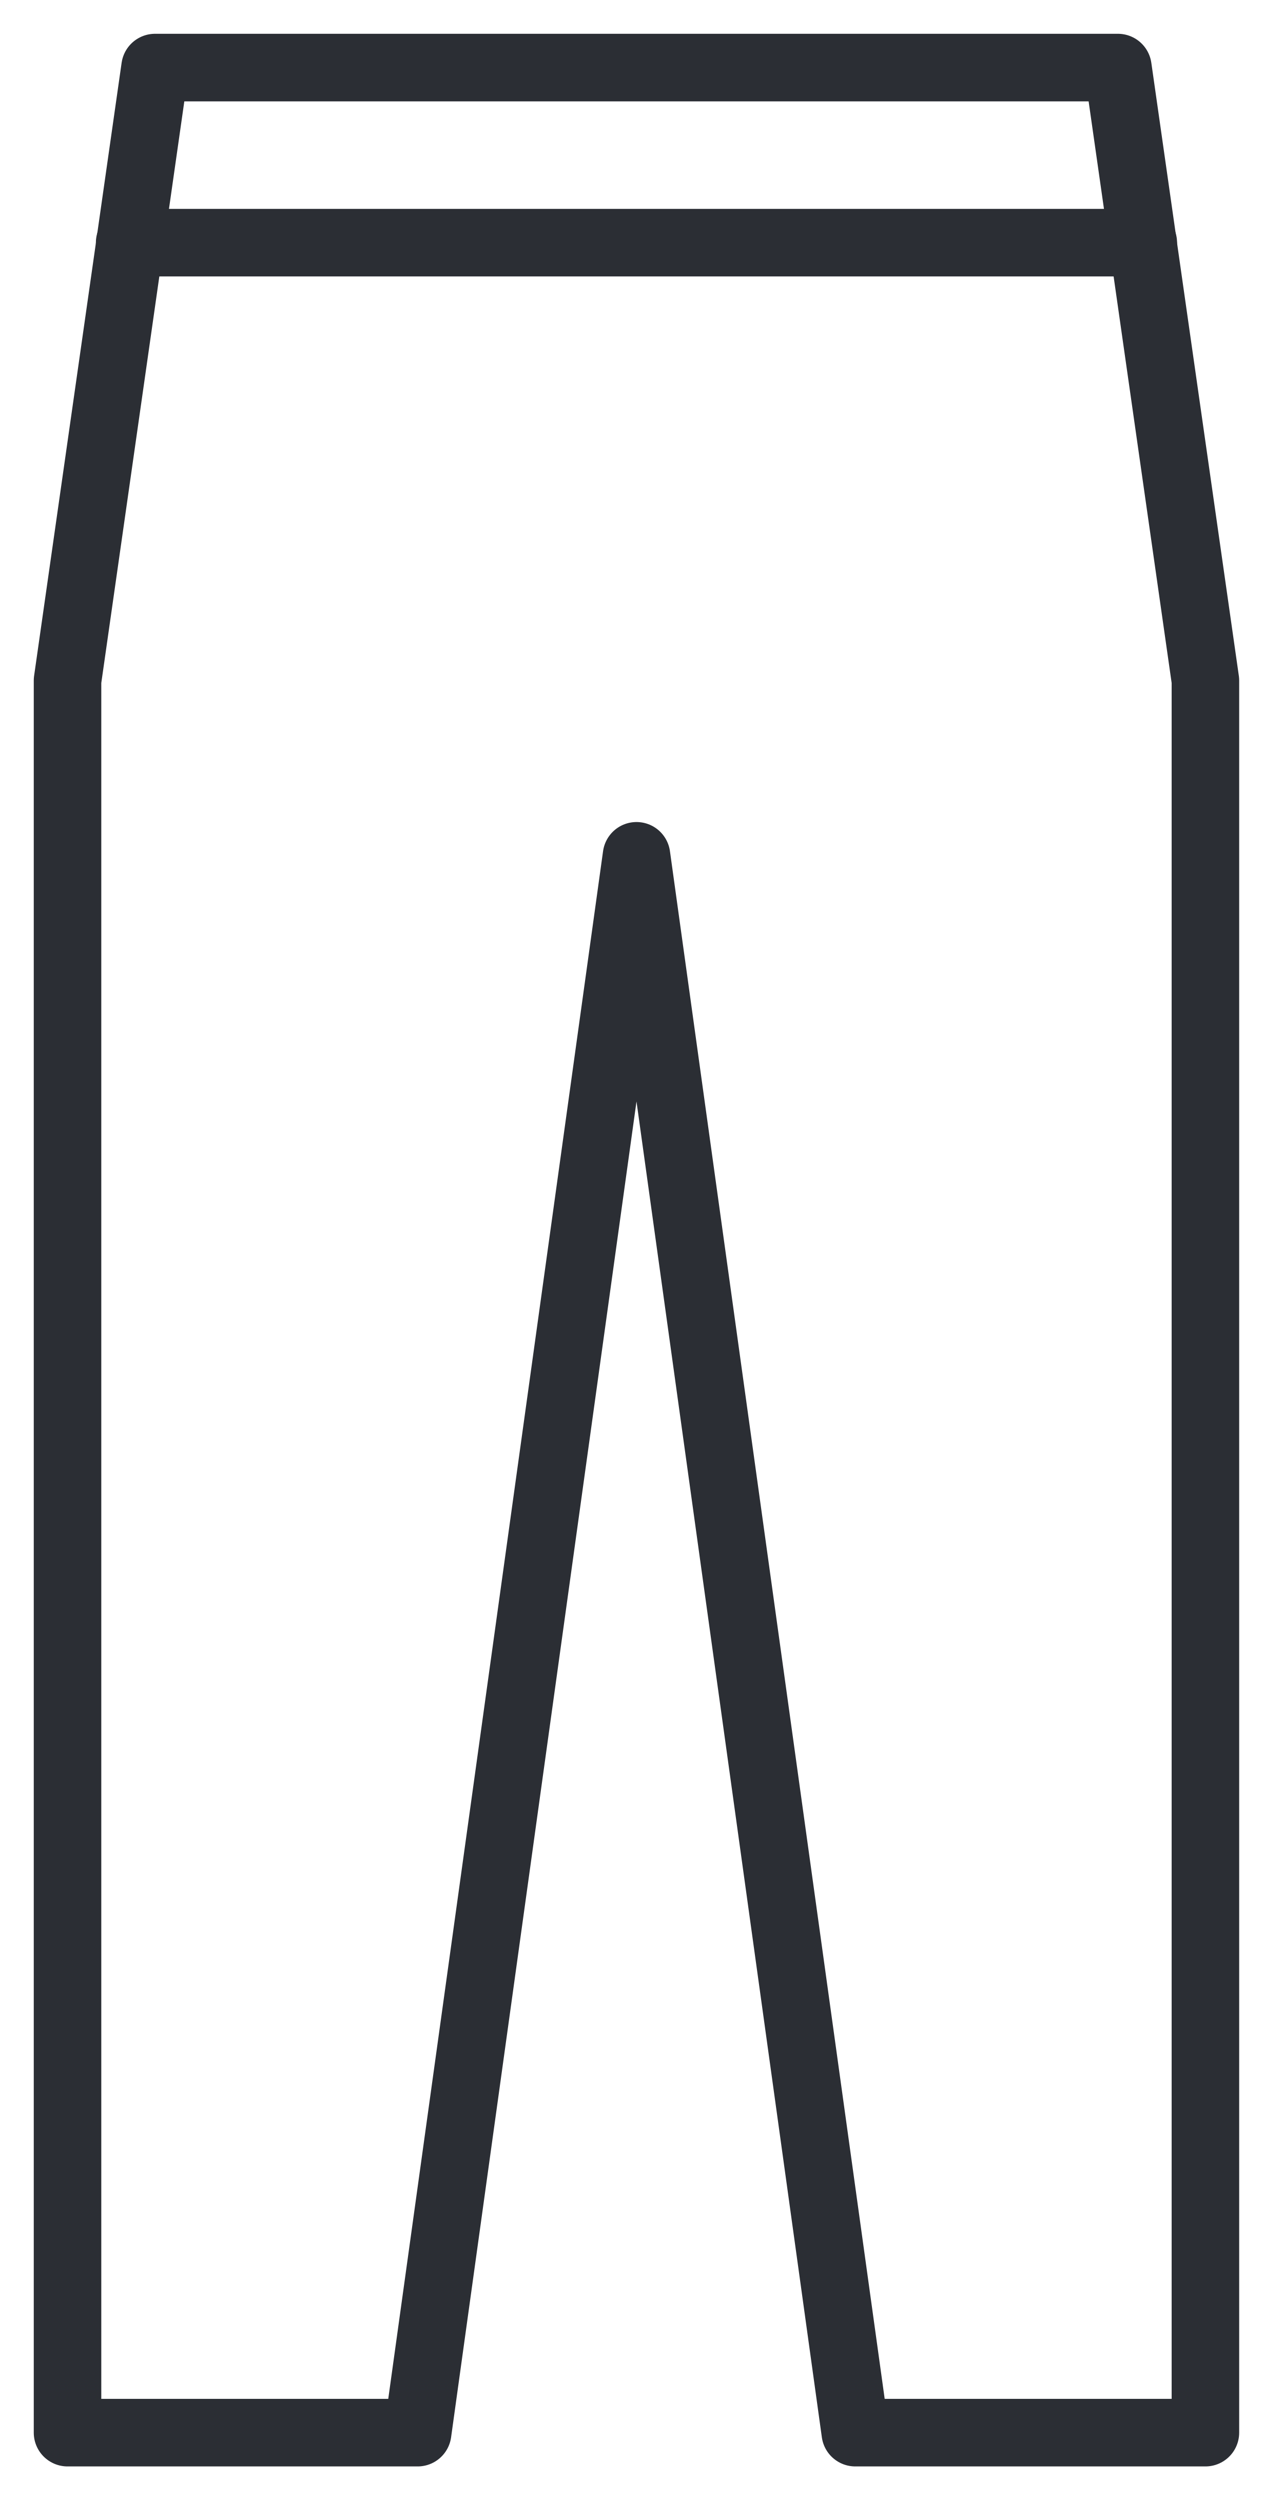
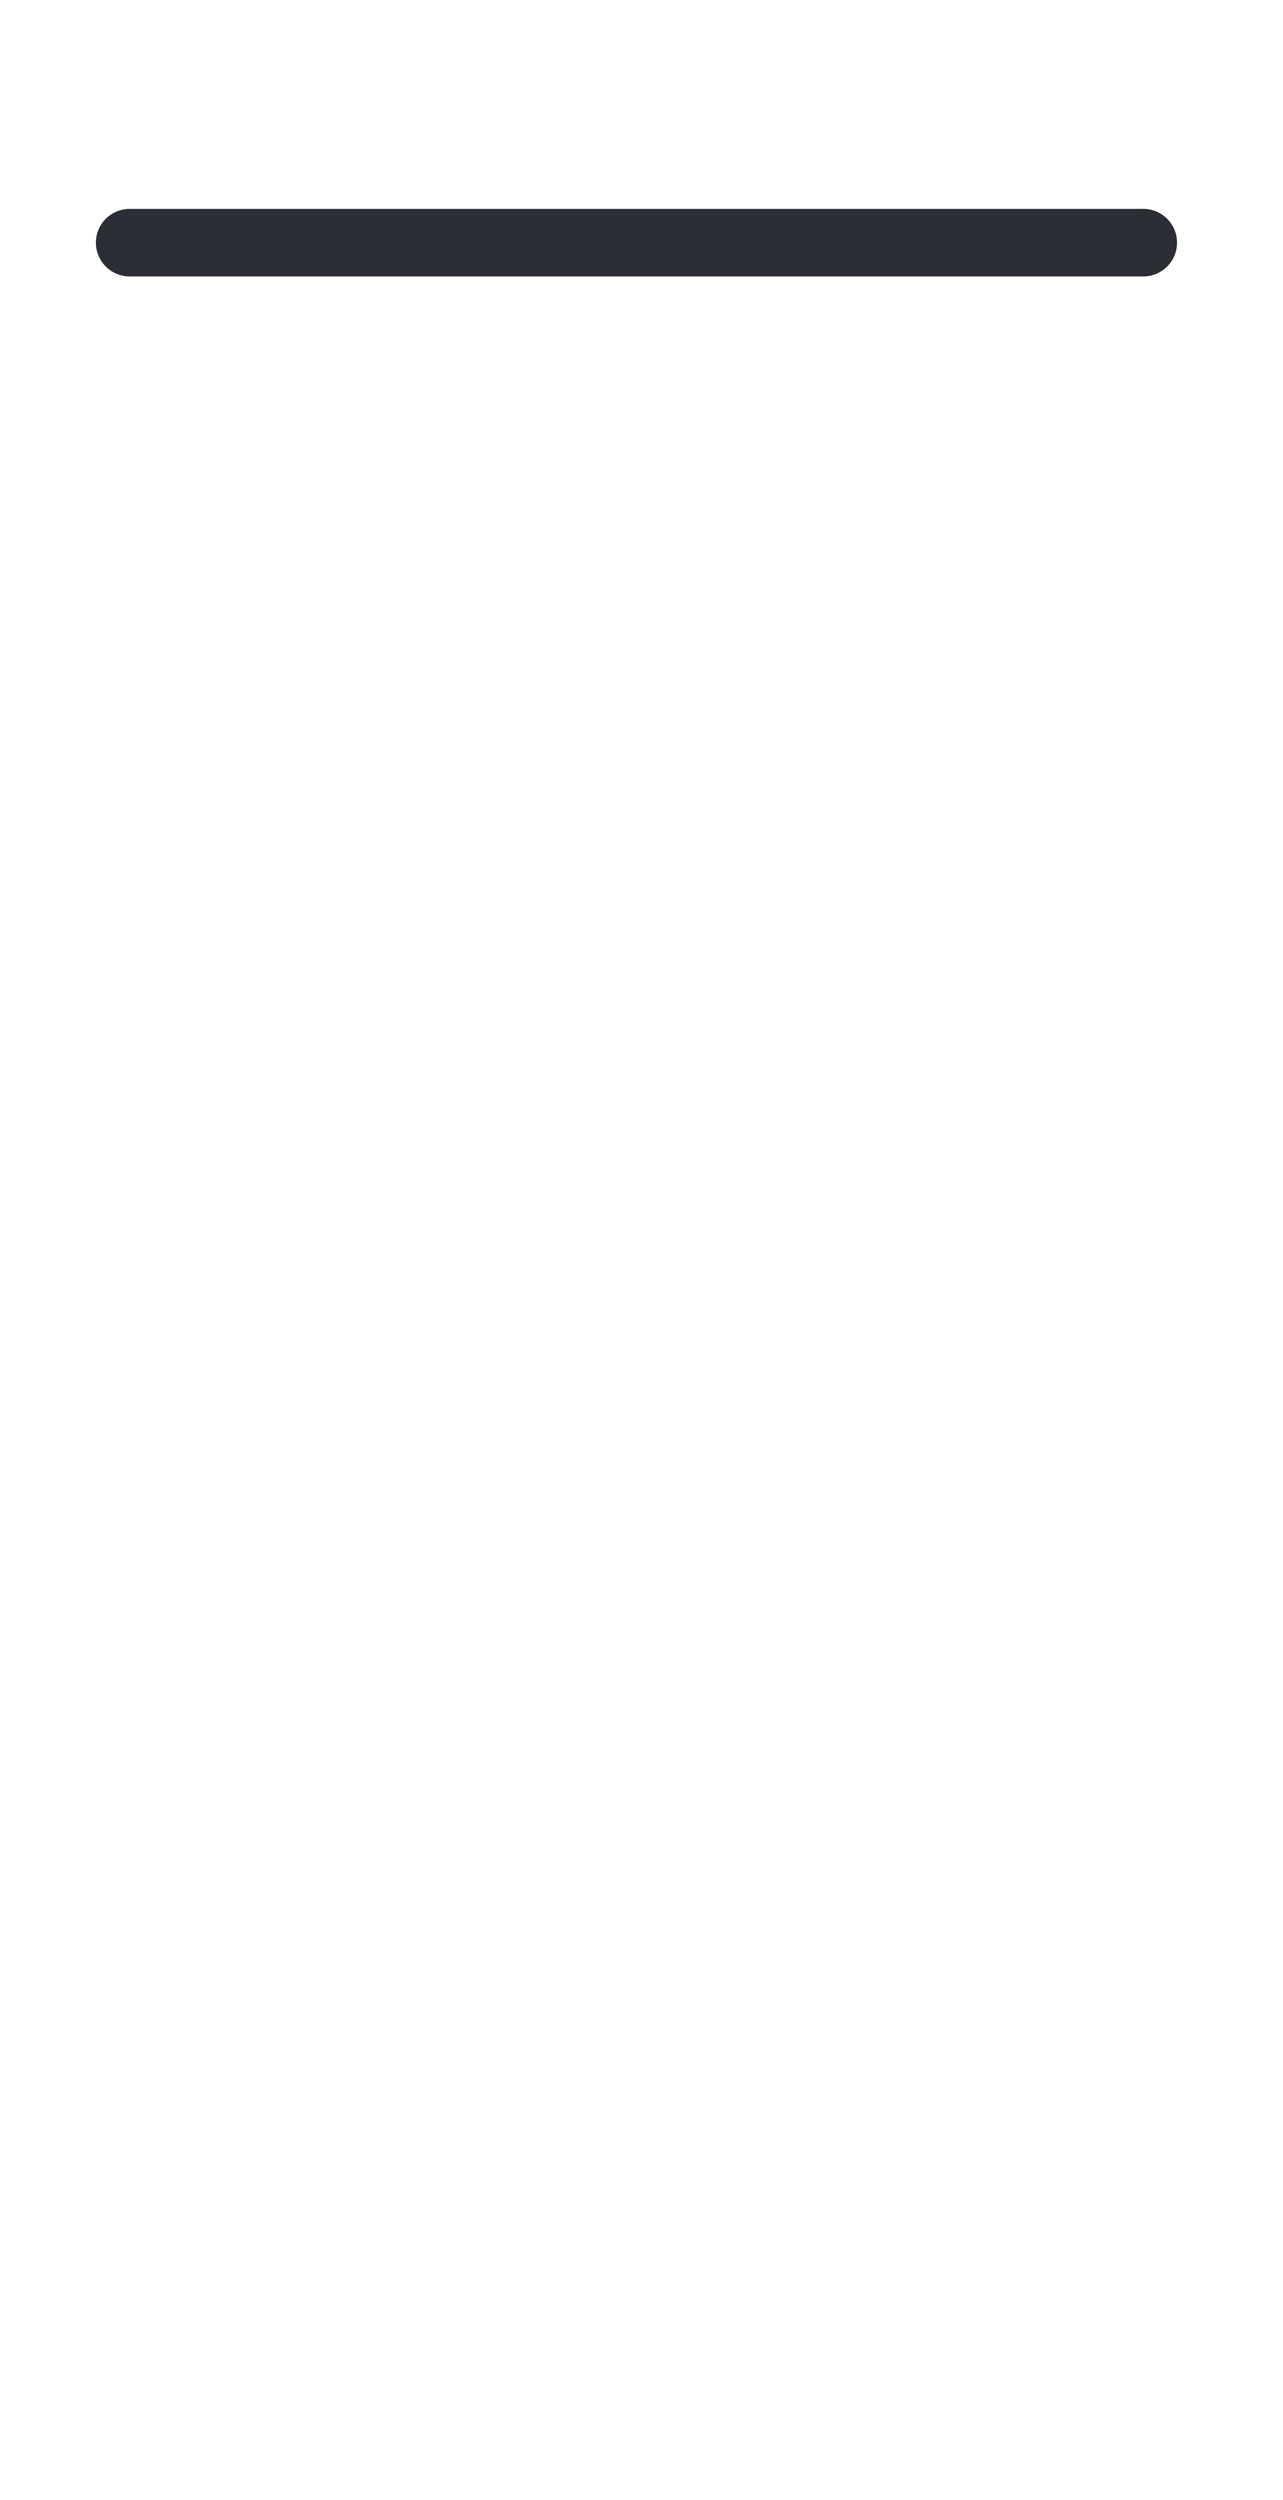
<svg xmlns="http://www.w3.org/2000/svg" width="19px" height="37px" viewBox="0 0 19 37" version="1.1">
  <title>Leggings</title>
  <g id="Page-1" stroke="none" stroke-width="1" fill="none" fill-rule="evenodd" stroke-linecap="round" stroke-linejoin="round">
    <g id="00-Menu" transform="translate(-384, -384)" stroke="#2B2E34">
      <g id="Leggings" transform="translate(385, 385)">
-         <polygon id="Stroke-49" points="15.555 0 16.851 9.072 16.851 35 11.666 35 8.426 11.665 5.185 35 0 35 0 9.072 1.296 0" />
        <polyline id="Stroke-51" points="0.92 2.591 7.778 2.591 10.37 2.591 15.931 2.591" />
      </g>
    </g>
  </g>
</svg>